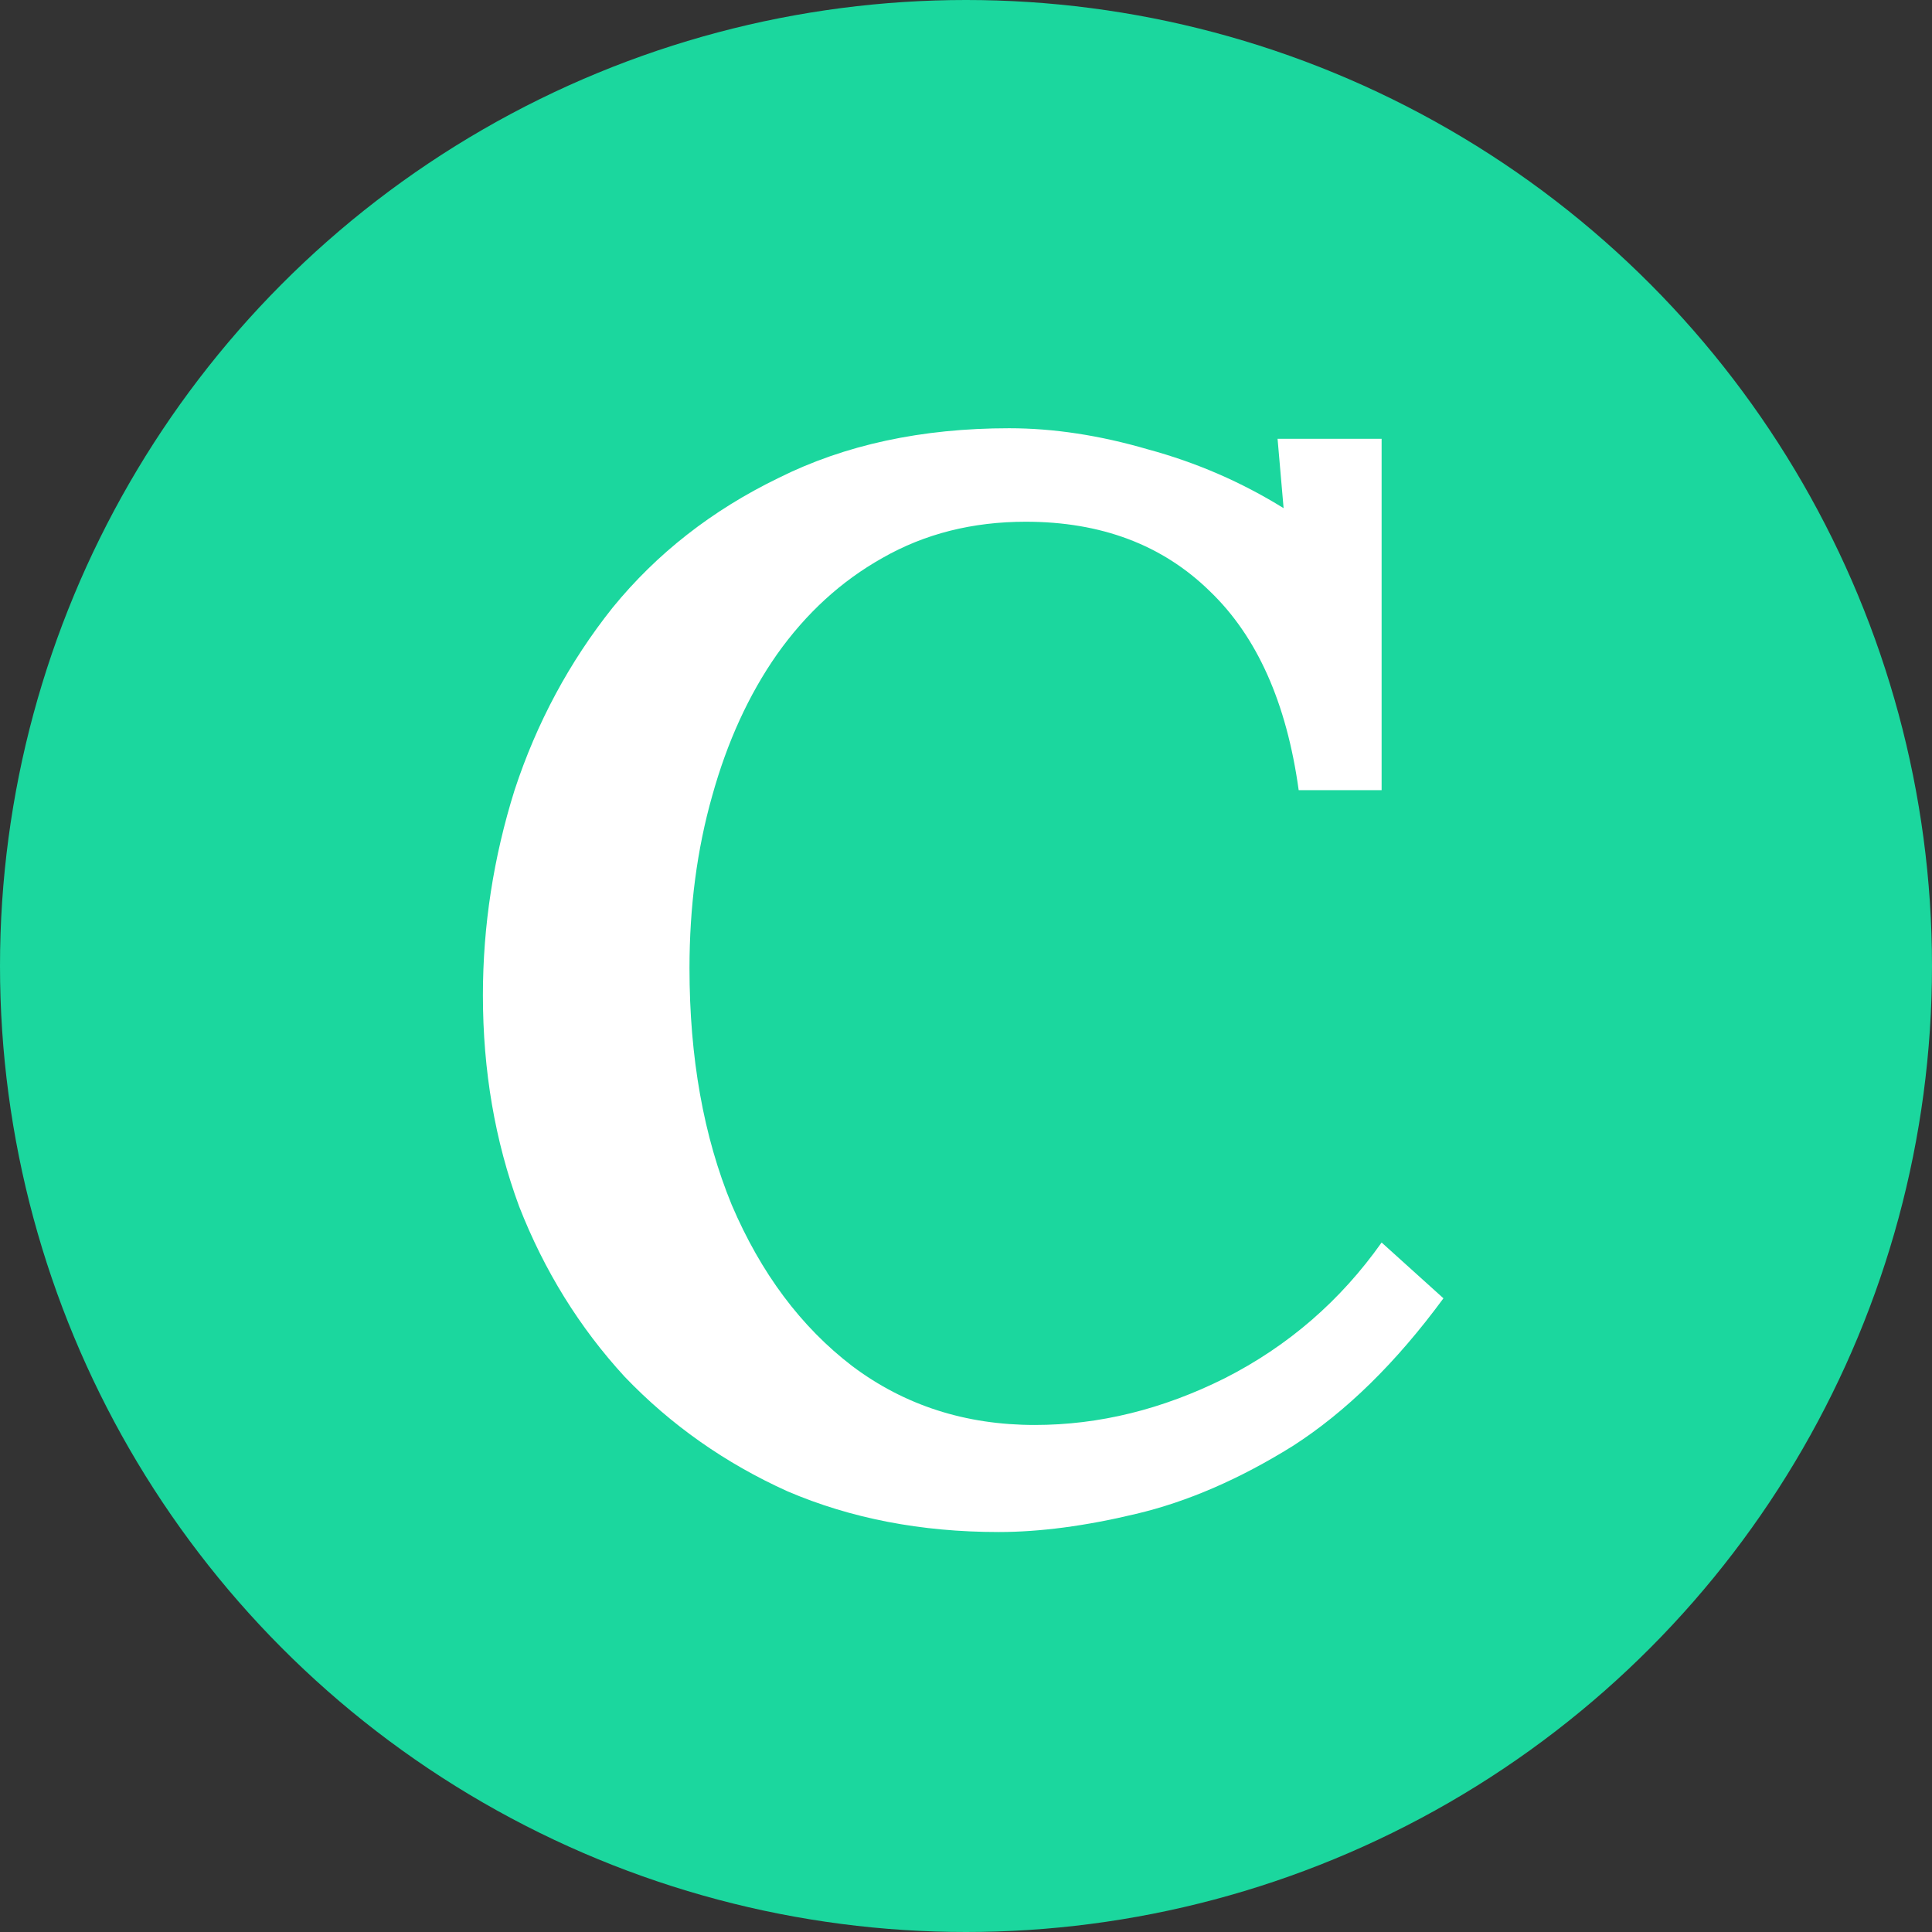
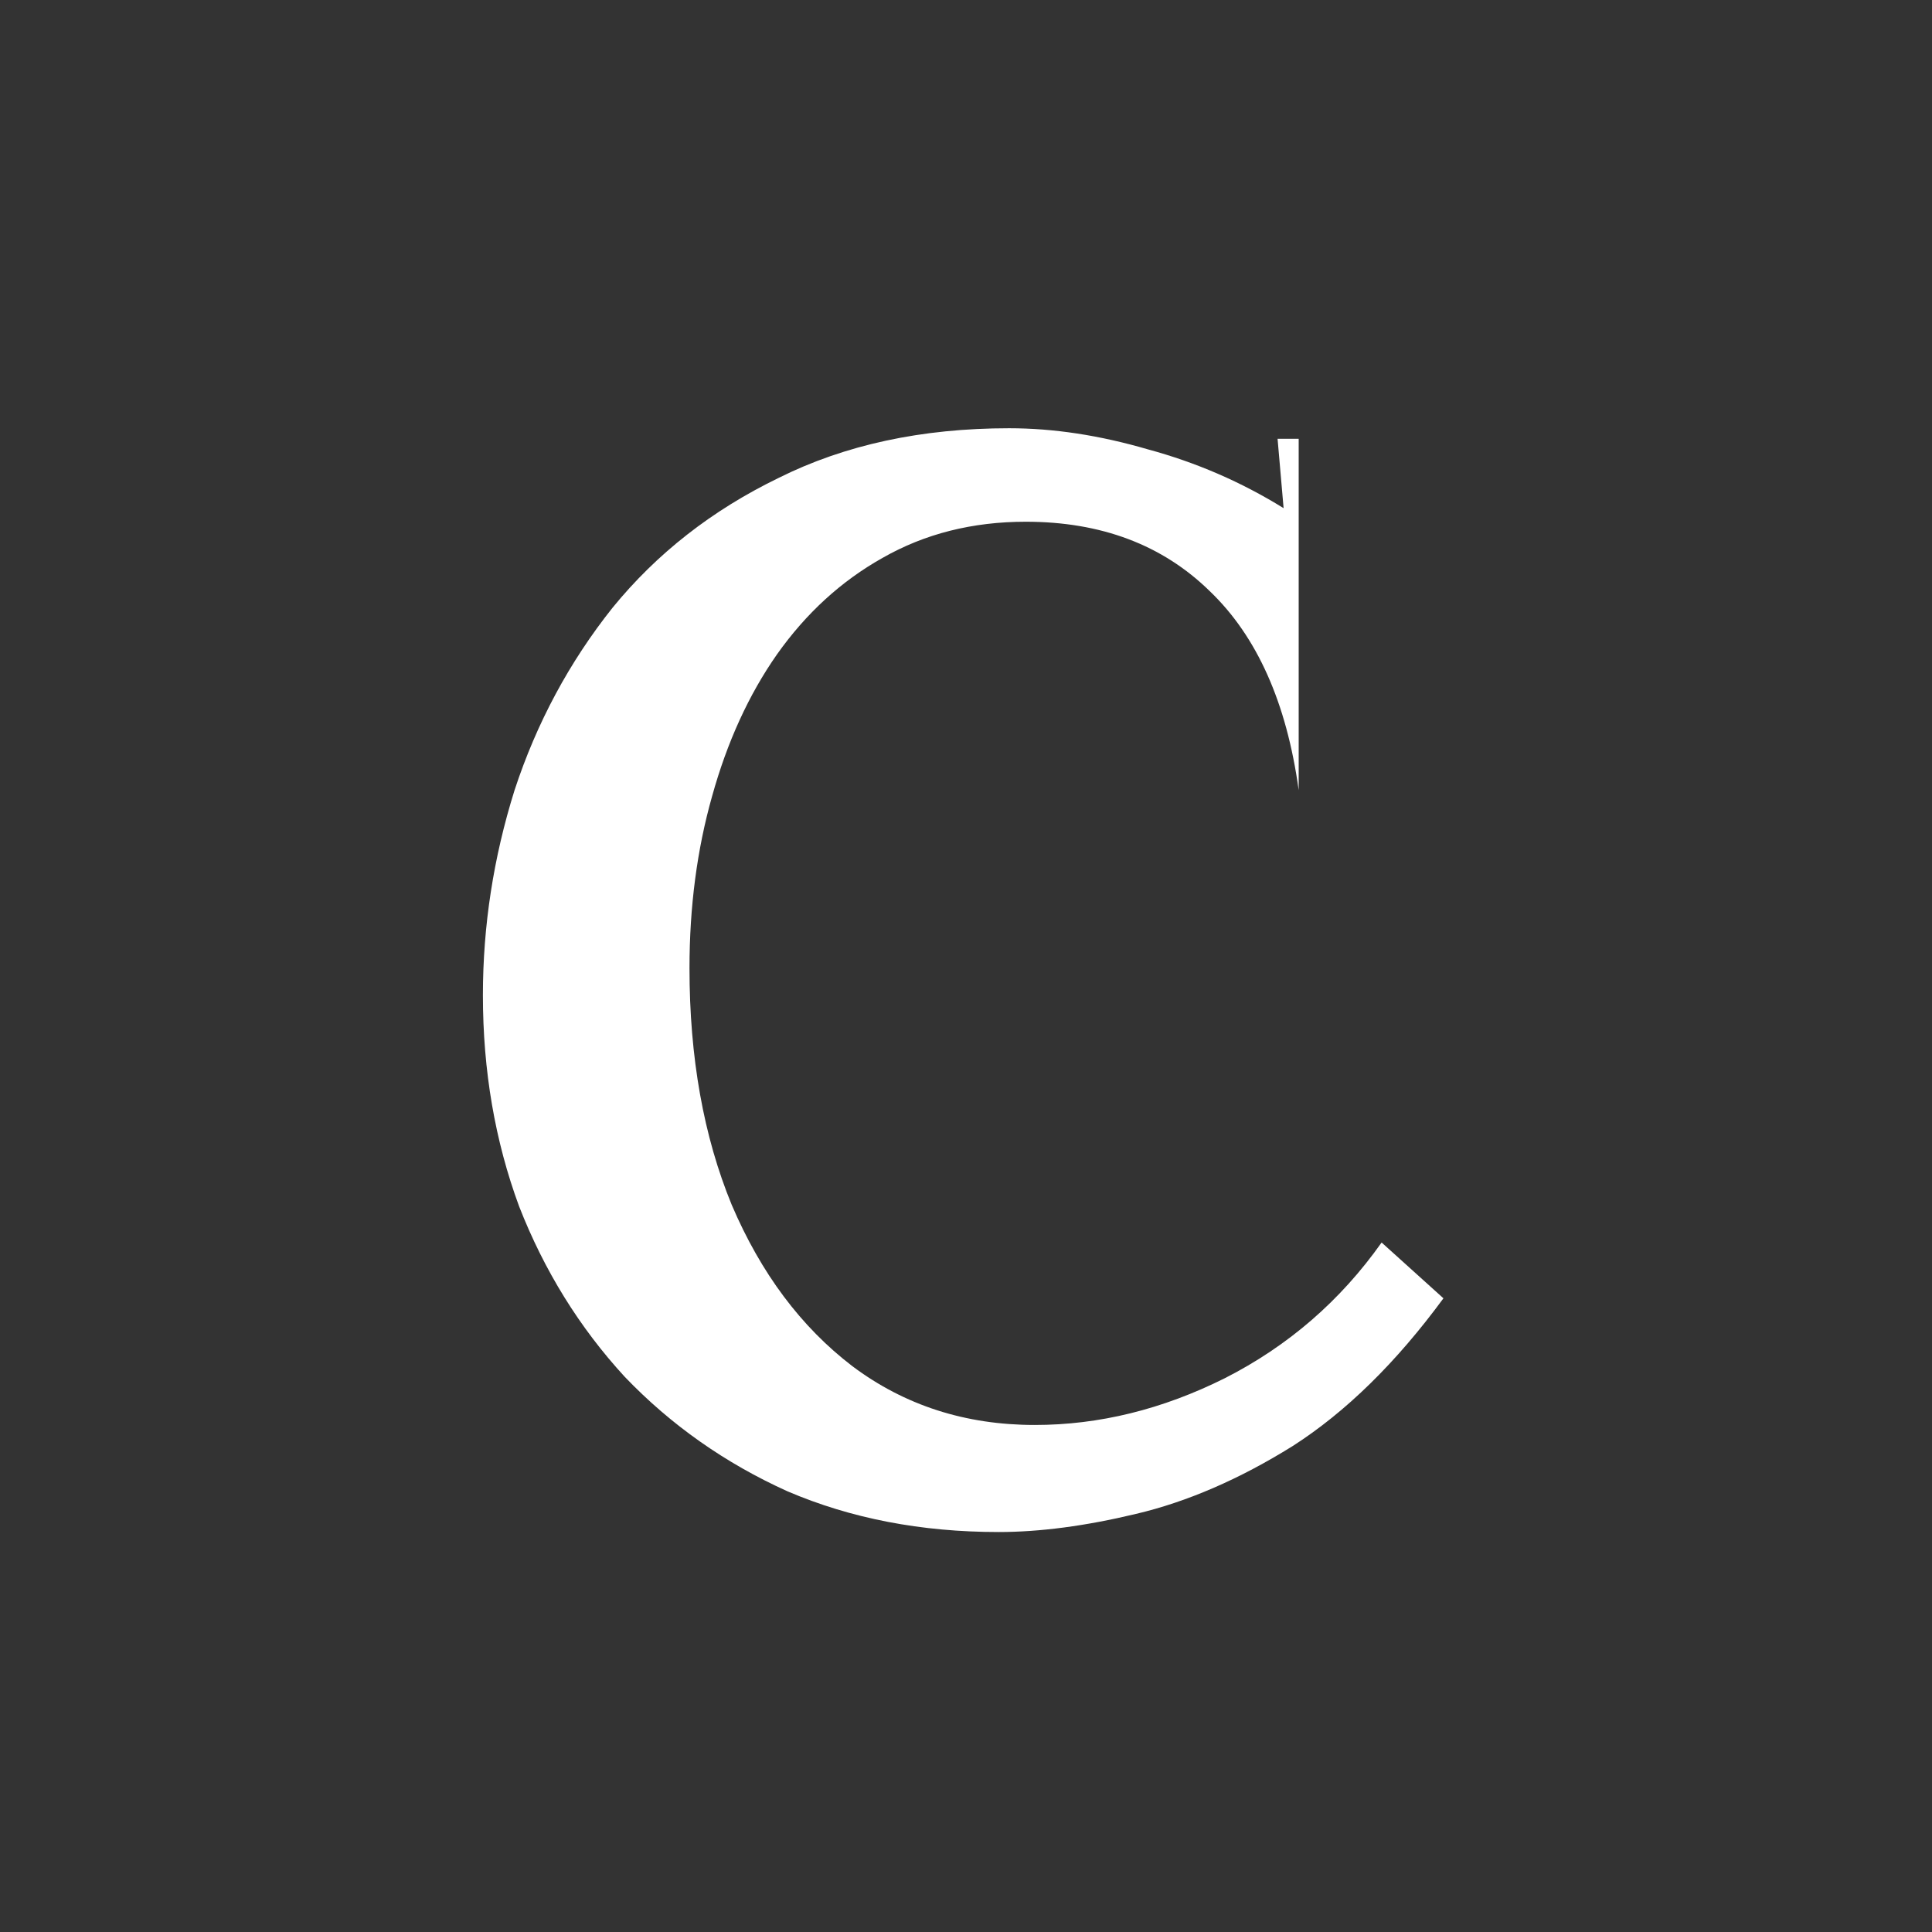
<svg xmlns="http://www.w3.org/2000/svg" width="41" height="41" viewBox="0 0 41 41" fill="none">
  <rect x="0" y="0" width="41" height="41" fill="#333333" stroke="none" />
-   <circle cx="20.5" cy="20.5" r="20.5" fill="#1BD79E" />
-   <path d="M27.56 16.768C27.304 14.912 26.675 13.504 25.672 12.544C24.669 11.563 23.368 11.072 21.768 11.072C20.637 11.072 19.624 11.328 18.728 11.84C17.853 12.331 17.107 13.013 16.488 13.888C15.891 14.741 15.432 15.744 15.112 16.896C14.792 18.027 14.632 19.243 14.632 20.544C14.632 22.443 14.931 24.117 15.528 25.568C16.147 27.019 17 28.16 18.088 28.992C19.197 29.824 20.488 30.24 21.96 30.24C23.325 30.24 24.669 29.909 25.992 29.248C27.336 28.565 28.445 27.605 29.32 26.368L30.632 27.552C29.629 28.917 28.563 29.963 27.432 30.688C26.301 31.392 25.192 31.872 24.104 32.128C23.037 32.384 22.067 32.512 21.192 32.512C19.549 32.512 18.056 32.224 16.712 31.648C15.389 31.051 14.237 30.24 13.256 29.216C12.296 28.171 11.549 26.965 11.016 25.6C10.504 24.213 10.248 22.72 10.248 21.12C10.248 19.648 10.472 18.197 10.92 16.768C11.389 15.339 12.083 14.048 13 12.896C13.939 11.744 15.112 10.827 16.52 10.144C17.928 9.44 19.56 9.088 21.416 9.088C22.355 9.088 23.336 9.237 24.36 9.536C25.384 9.813 26.344 10.229 27.24 10.784L27.112 9.312H29.32V16.768H27.56Z" fill="white" />
+   <path d="M27.56 16.768C27.304 14.912 26.675 13.504 25.672 12.544C24.669 11.563 23.368 11.072 21.768 11.072C20.637 11.072 19.624 11.328 18.728 11.84C17.853 12.331 17.107 13.013 16.488 13.888C15.891 14.741 15.432 15.744 15.112 16.896C14.792 18.027 14.632 19.243 14.632 20.544C14.632 22.443 14.931 24.117 15.528 25.568C16.147 27.019 17 28.16 18.088 28.992C19.197 29.824 20.488 30.24 21.96 30.24C23.325 30.24 24.669 29.909 25.992 29.248C27.336 28.565 28.445 27.605 29.32 26.368L30.632 27.552C29.629 28.917 28.563 29.963 27.432 30.688C26.301 31.392 25.192 31.872 24.104 32.128C23.037 32.384 22.067 32.512 21.192 32.512C19.549 32.512 18.056 32.224 16.712 31.648C15.389 31.051 14.237 30.24 13.256 29.216C12.296 28.171 11.549 26.965 11.016 25.6C10.504 24.213 10.248 22.72 10.248 21.12C10.248 19.648 10.472 18.197 10.92 16.768C11.389 15.339 12.083 14.048 13 12.896C13.939 11.744 15.112 10.827 16.52 10.144C17.928 9.44 19.56 9.088 21.416 9.088C22.355 9.088 23.336 9.237 24.36 9.536C25.384 9.813 26.344 10.229 27.24 10.784L27.112 9.312H29.32H27.56Z" fill="white" />
</svg>